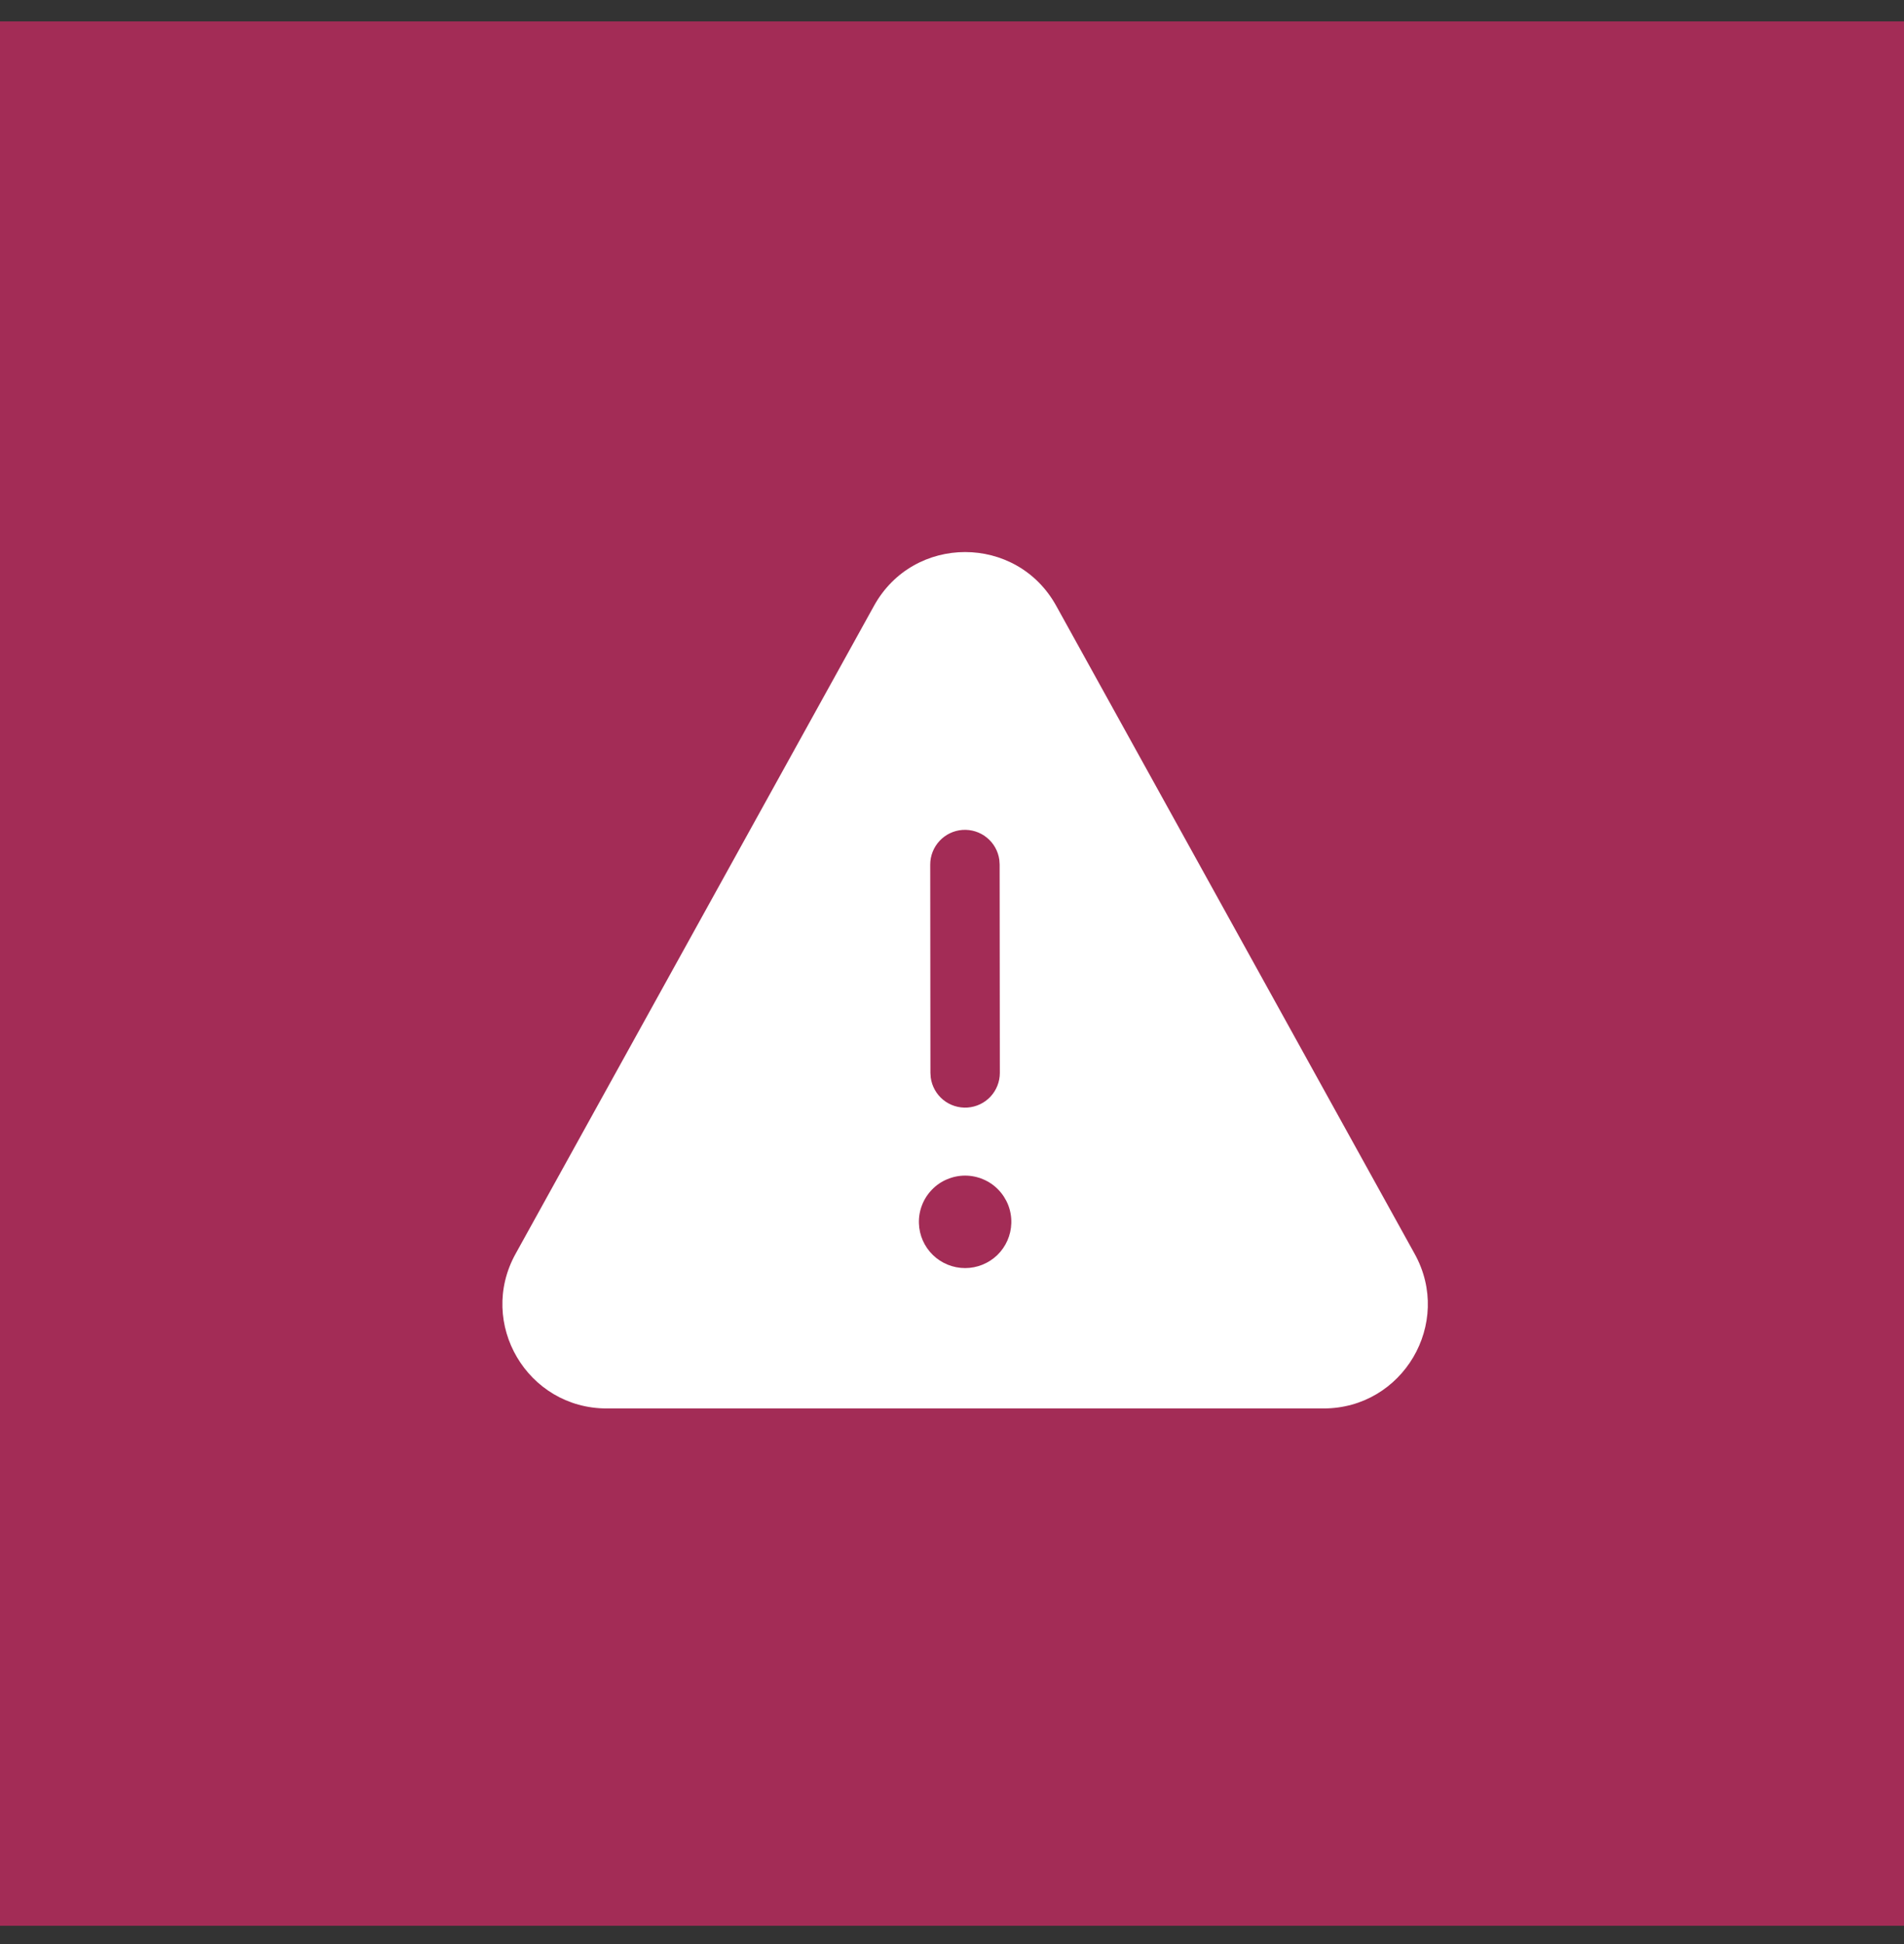
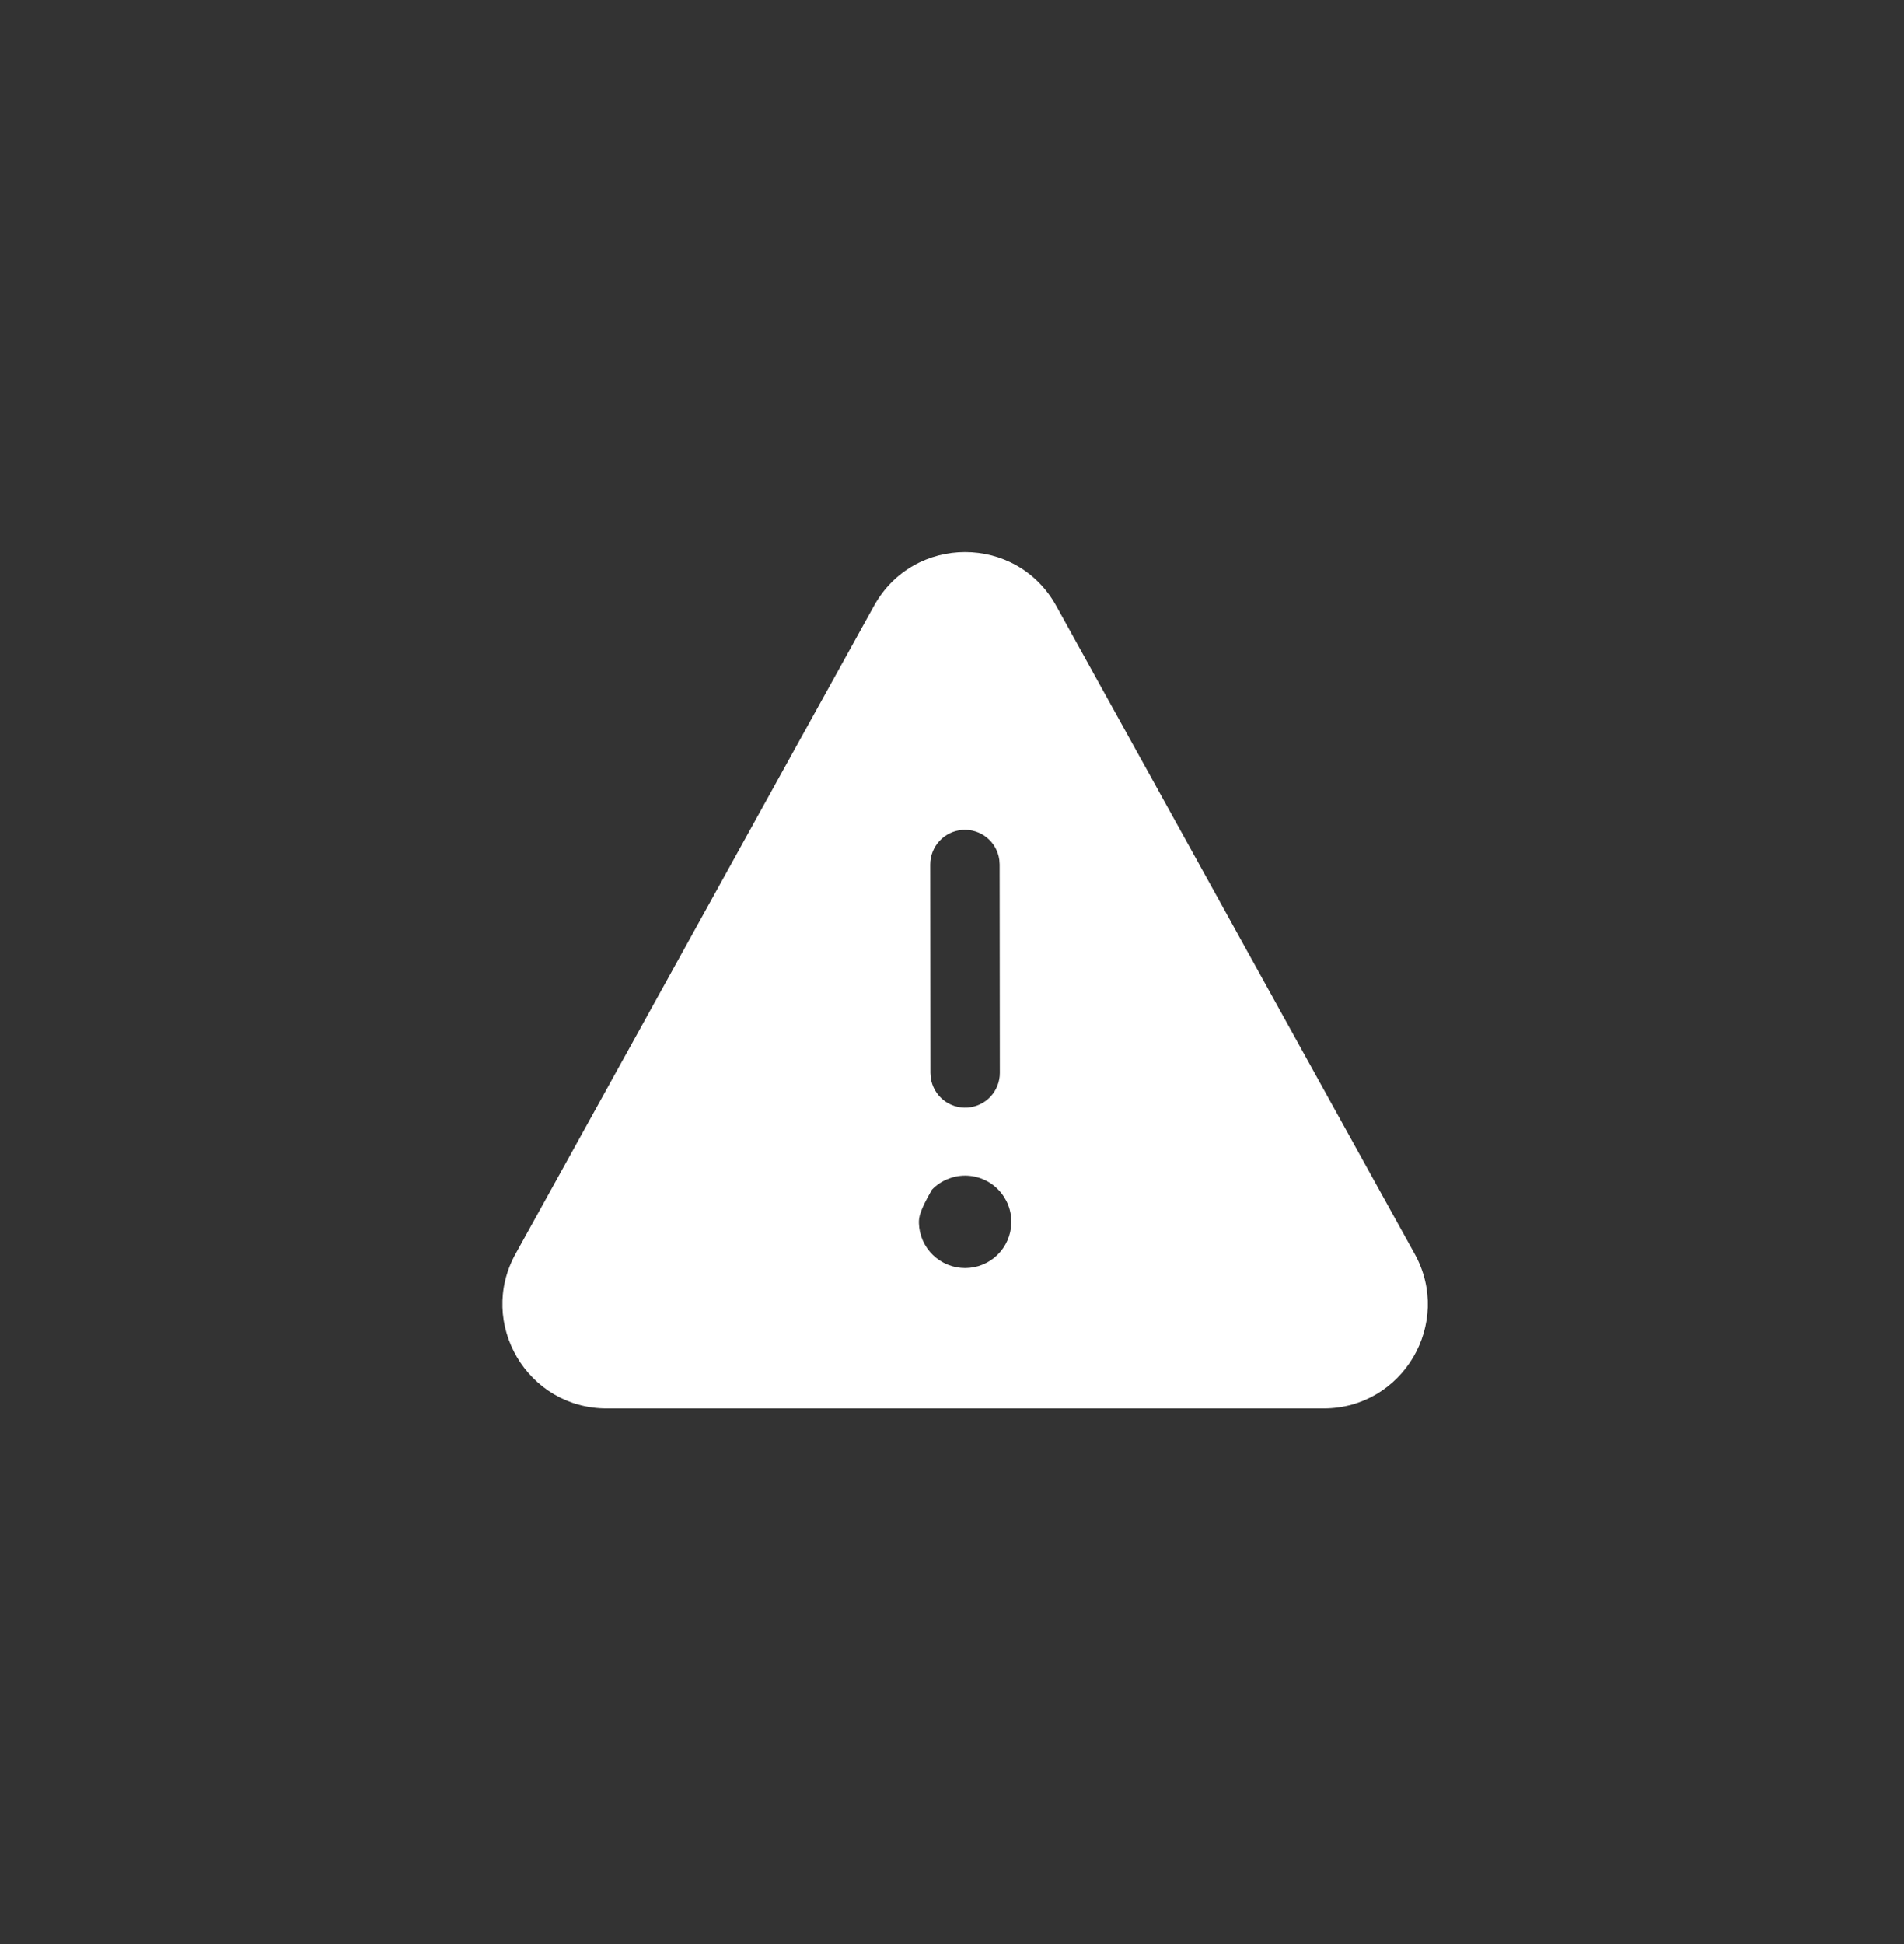
<svg xmlns="http://www.w3.org/2000/svg" fill="none" height="49" viewBox="0 0 48 49" width="48">
  <rect x="0" y="0" width="48" height="49" fill="#333333" stroke="none" />
-   <rect fill="#A32C56" height="48" transform="translate(0 0.539)" width="48" />
-   <path d="M22.034 15.269C23.033 13.463 25.628 13.463 26.627 15.269L35.664 31.604C36.633 33.353 35.367 35.5 33.367 35.5H15.295C13.294 35.5 12.029 33.353 12.997 31.604L22.034 15.269ZM25.495 30.834C25.5 30.677 25.474 30.522 25.418 30.376C25.361 30.231 25.276 30.098 25.168 29.986C25.059 29.873 24.929 29.784 24.785 29.724C24.641 29.663 24.487 29.631 24.331 29.631C24.174 29.631 24.02 29.663 23.876 29.724C23.732 29.784 23.602 29.873 23.494 29.986C23.385 30.098 23.3 30.231 23.244 30.376C23.187 30.522 23.161 30.677 23.166 30.834C23.175 31.136 23.302 31.423 23.52 31.634C23.737 31.844 24.028 31.962 24.331 31.962C24.633 31.962 24.924 31.844 25.142 31.634C25.359 31.423 25.486 31.136 25.495 30.834ZM25.193 21.672C25.163 21.452 25.051 21.252 24.878 21.112C24.706 20.972 24.488 20.903 24.266 20.918C24.045 20.933 23.838 21.032 23.687 21.194C23.535 21.357 23.451 21.57 23.451 21.792L23.456 27.043L23.464 27.162C23.495 27.382 23.607 27.582 23.779 27.722C23.951 27.862 24.17 27.931 24.391 27.916C24.613 27.9 24.82 27.802 24.971 27.64C25.122 27.477 25.206 27.264 25.206 27.042L25.201 21.79L25.193 21.672Z" fill="white" />
+   <path d="M22.034 15.269C23.033 13.463 25.628 13.463 26.627 15.269L35.664 31.604C36.633 33.353 35.367 35.5 33.367 35.5H15.295C13.294 35.5 12.029 33.353 12.997 31.604L22.034 15.269ZM25.495 30.834C25.5 30.677 25.474 30.522 25.418 30.376C25.361 30.231 25.276 30.098 25.168 29.986C25.059 29.873 24.929 29.784 24.785 29.724C24.641 29.663 24.487 29.631 24.331 29.631C24.174 29.631 24.02 29.663 23.876 29.724C23.732 29.784 23.602 29.873 23.494 29.986C23.187 30.522 23.161 30.677 23.166 30.834C23.175 31.136 23.302 31.423 23.52 31.634C23.737 31.844 24.028 31.962 24.331 31.962C24.633 31.962 24.924 31.844 25.142 31.634C25.359 31.423 25.486 31.136 25.495 30.834ZM25.193 21.672C25.163 21.452 25.051 21.252 24.878 21.112C24.706 20.972 24.488 20.903 24.266 20.918C24.045 20.933 23.838 21.032 23.687 21.194C23.535 21.357 23.451 21.57 23.451 21.792L23.456 27.043L23.464 27.162C23.495 27.382 23.607 27.582 23.779 27.722C23.951 27.862 24.17 27.931 24.391 27.916C24.613 27.9 24.82 27.802 24.971 27.64C25.122 27.477 25.206 27.264 25.206 27.042L25.201 21.79L25.193 21.672Z" fill="white" />
</svg>